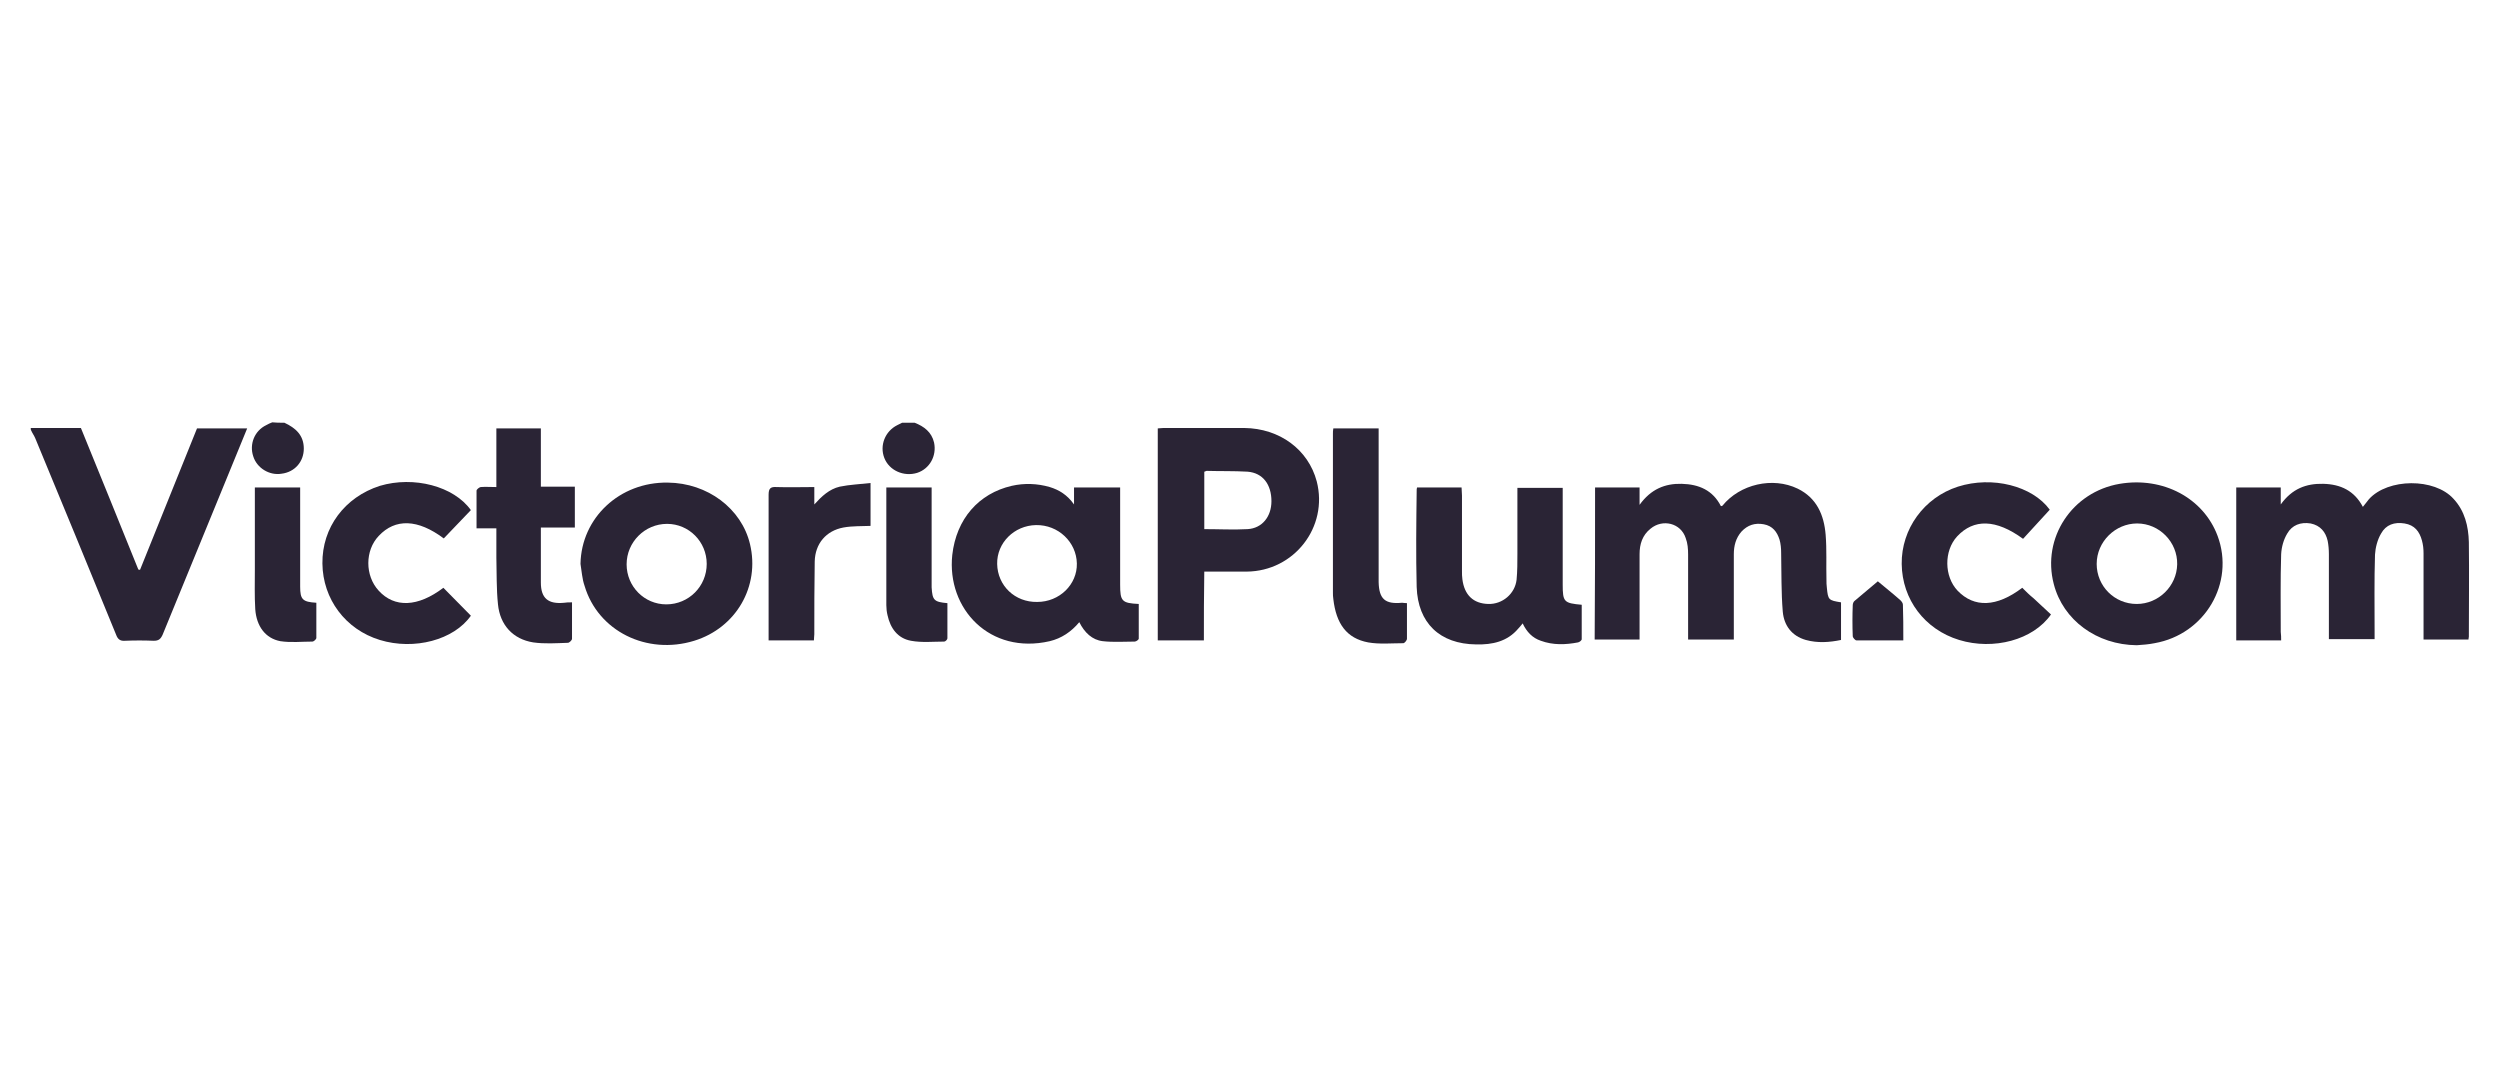
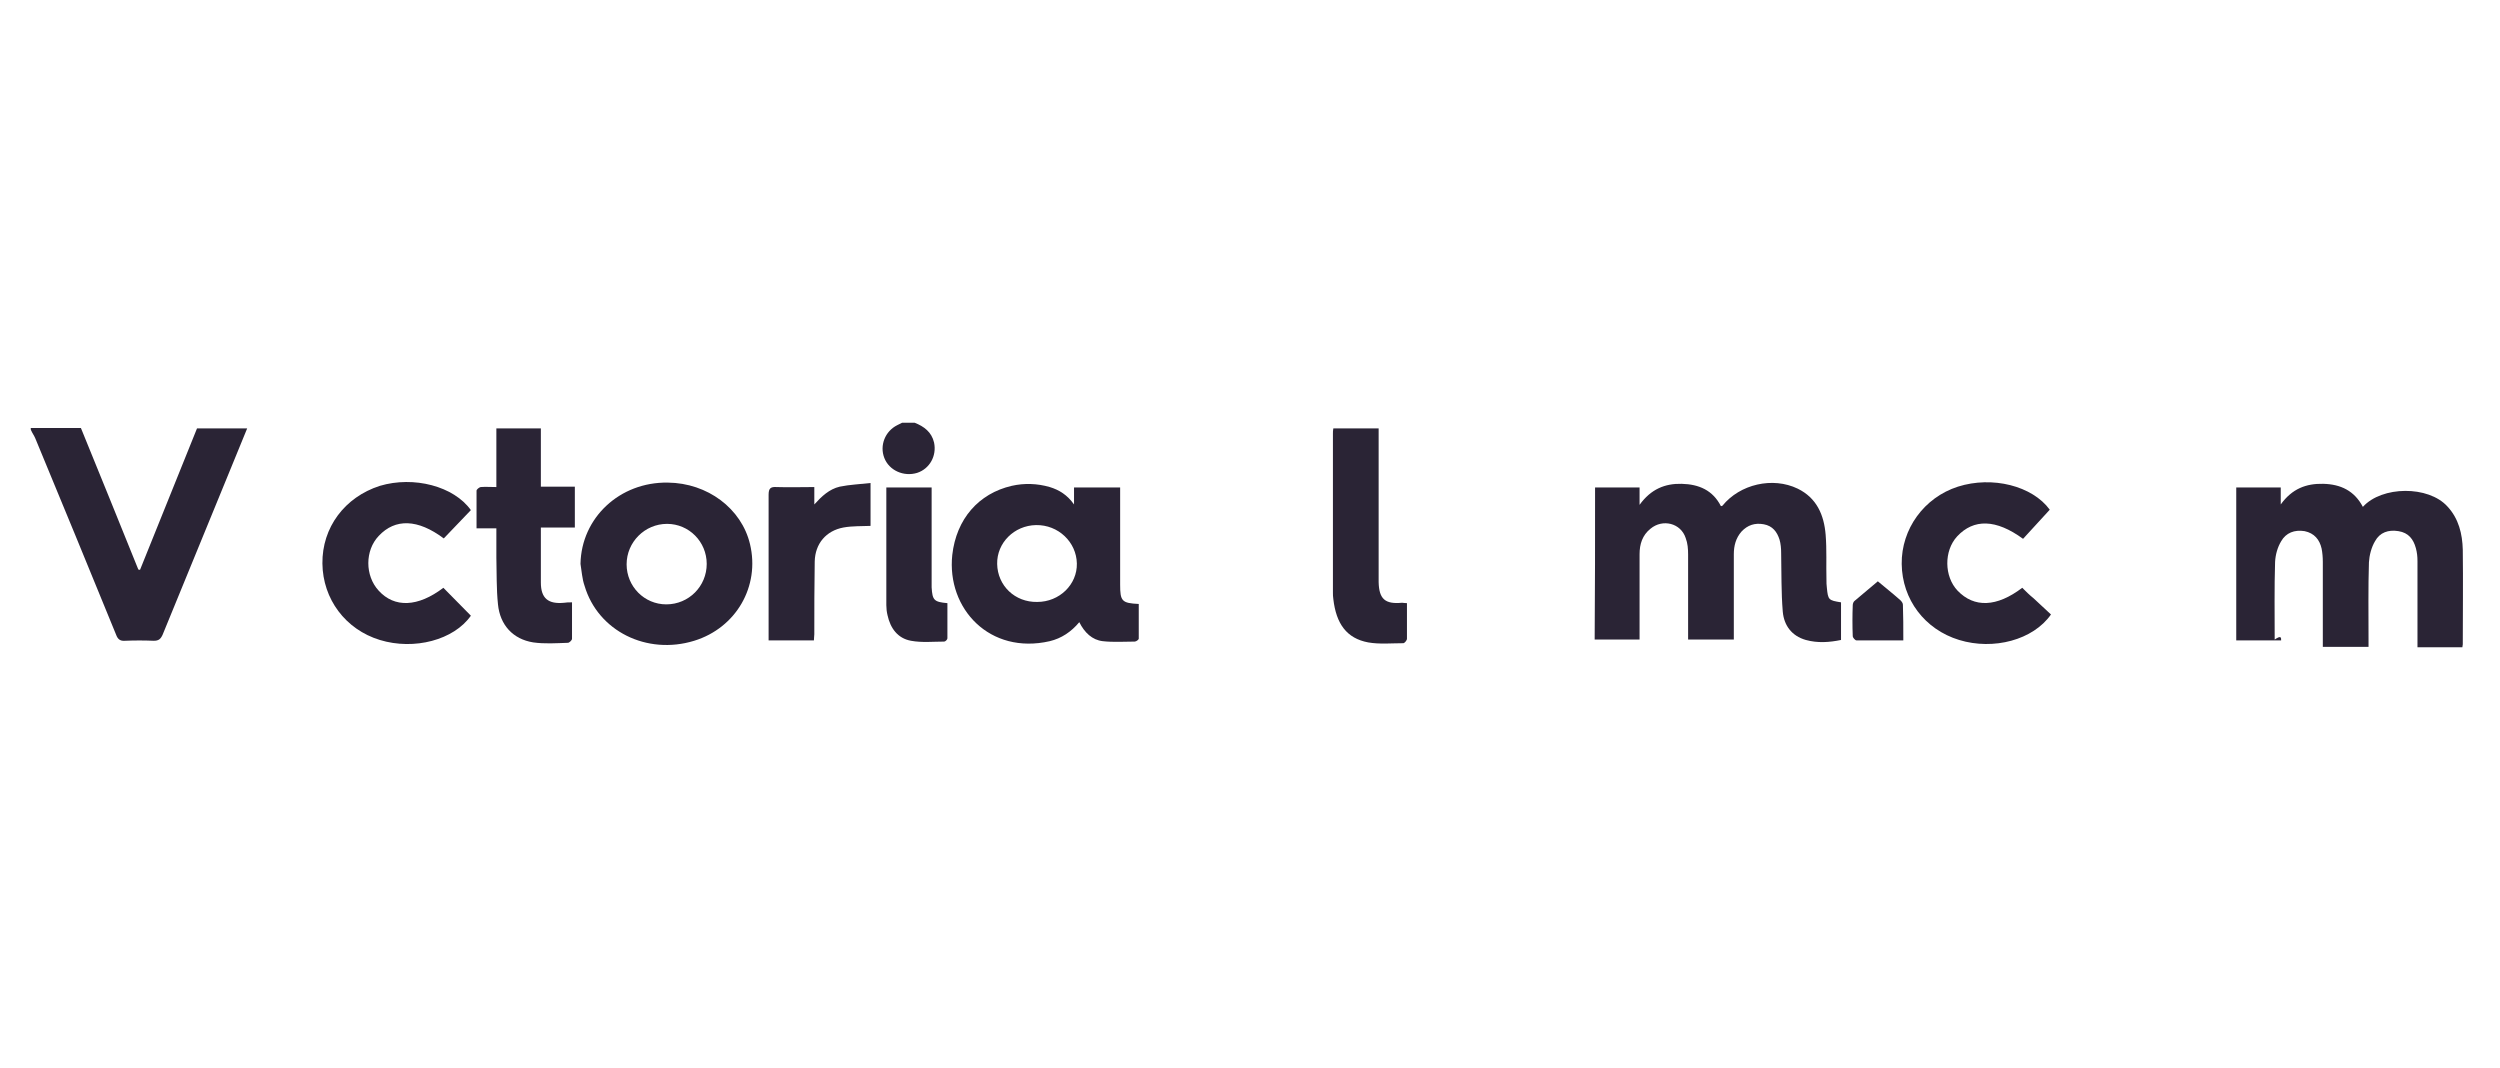
<svg xmlns="http://www.w3.org/2000/svg" version="1.1" id="Layer_1" x="0px" y="0px" viewBox="0 0 618 264" style="enable-background:new 0 0 618 264;" xml:space="preserve">
  <style type="text/css">
	.st0{fill:#2A2435;}
</style>
  <g id="KhGNwf.tif">
    <g>
      <path class="st0" d="M7.6,105.8c4.1,0,8.2,0,12.4,0c4.8,11.7,9.5,23.4,14.2,35c0.1,0,0.3,0,0.4,0.1c4.7-11.7,9.4-23.3,14.1-35    c4.1,0,8.1,0,12.4,0c-1.5,3.6-2.9,7.1-4.3,10.5c-5.5,13.5-11.1,27-16.6,40.5c-0.5,1.1-1,1.5-2.2,1.5c-2.4-0.1-4.7-0.1-7.1,0    c-1.2,0.1-1.8-0.4-2.2-1.5c-6.6-16.2-13.3-32.4-20-48.6c-0.3-0.7-0.7-1.2-1-1.9C7.6,106.3,7.6,106,7.6,105.8z" />
-       <path class="st0" d="M70.3,104.5c2.8,1.3,4.8,3.1,4.8,6.4c0,3.2-2.2,5.8-5.5,6.2c-3,0.5-6.1-1.4-7-4.3c-1-3,0.3-6.3,3.2-7.7    c0.5-0.3,1-0.5,1.5-0.7C68.2,104.5,69.2,104.5,70.3,104.5z" />
      <path class="st0" d="M226.1,104.5c2.3,0.9,4.2,2.3,4.8,4.9c0.7,3.3-1.1,6.5-4.2,7.5c-3.3,1-6.9-0.6-8.1-3.7    c-1.2-3.1,0.2-6.6,3.2-8.1c0.4-0.2,0.8-0.4,1.2-0.6C224.1,104.5,225.1,104.5,226.1,104.5z" />
      <path class="st0" d="M394.3,120.5c3.7,0,7.3,0,11,0c0,1.3,0,2.5,0,4.3c2.8-3.9,6.3-5.3,10.4-5.2c4.3,0.1,7.7,1.6,9.7,5.5    c0.2,0,0.3,0,0.4-0.1c4.3-5.3,12.4-7.2,18.6-4.2c4.7,2.3,6.5,6.5,6.9,11.4c0.3,3.7,0.1,7.4,0.2,11.1c0,0.7,0,1.3,0.1,2    c0.3,3,0.4,3.1,3.5,3.6c0,3,0,6.1,0,9.3c-2.9,0.6-5.8,0.8-8.7,0c-3.5-1-5.4-3.6-5.7-7c-0.4-4.8-0.3-9.6-0.4-14.5    c0-1.1-0.1-2.3-0.4-3.3c-0.6-1.9-1.7-3.4-3.9-3.8c-2.2-0.4-4,0.2-5.5,1.8c-1.4,1.6-1.9,3.5-1.9,5.6c0,6.4,0,12.8,0,19.2    c0,0.6,0,1.2,0,1.9c-3.8,0-7.4,0-11.3,0c0-0.6,0-1.2,0-1.8c0-6.4,0-12.8,0-19.2c0-1.4-0.1-2.8-0.6-4.1c-1.2-3.7-5.7-4.8-8.7-2.3    c-2,1.6-2.7,3.8-2.7,6.3c0,6.4,0,12.8,0,19.2c0,0.6,0,1.2,0,1.9c-3.7,0-7.3,0-11.1,0C394.3,145.8,394.3,133.2,394.3,120.5z" />
-       <path class="st0" d="M563.9,158.3c-3.8,0-7.4,0-11.1,0c0-12.6,0-25.1,0-37.8c3.6,0,7.3,0,11,0c0,1.3,0,2.5,0,4.2    c2.8-3.9,6.3-5.2,10.5-5.1c4.3,0.1,7.7,1.7,9.8,5.7c0.6-0.7,1-1.3,1.5-1.9c4.7-5.2,16.2-5.3,20.9-0.1c2.8,3,3.7,6.8,3.8,10.7    c0.1,7.8,0,15.6,0,23.4c0,0.2-0.1,0.4-0.1,0.7c-3.7,0-7.3,0-11.1,0c0-0.7,0-1.3,0-1.9c0-6.5,0-12.9,0-19.4c0-1.1-0.1-2.1-0.4-3.2    c-0.6-2.2-1.8-3.8-4.3-4.2s-4.6,0.3-5.8,2.5c-0.9,1.5-1.4,3.5-1.5,5.2c-0.2,6.3-0.1,12.7-0.1,19c0,0.6,0,1.2,0,1.9    c-3.8,0-7.4,0-11.3,0c0-0.6,0-1.2,0-1.8c0-6.4,0-12.8,0-19.2c0-1.1-0.1-2.3-0.3-3.3c-0.5-2.2-1.8-3.8-4.2-4.3    c-2.5-0.4-4.6,0.4-5.8,2.5c-0.9,1.5-1.4,3.3-1.5,5.1c-0.2,6.4-0.1,12.8-0.1,19.2C563.9,157,563.9,157.6,563.9,158.3z" />
-       <path class="st0" d="M297.6,158.3c-4,0-7.7,0-11.4,0c0-17.4,0-34.8,0-52.4c0.4,0,0.9-0.1,1.4-0.1c6.7,0,13.3,0,20,0    c8.7,0.1,15.8,5.3,17.9,13.2c2.9,11.3-5.6,22.2-17.3,22.3c-3.4,0-6.9,0-10.5,0C297.6,147.1,297.6,152.7,297.6,158.3z M297.7,130.8    c3.7,0,7.2,0.2,10.7,0c3.6-0.2,5.9-3.1,5.9-6.9c0-4.1-2.1-7-5.9-7.3c-3.4-0.2-6.8-0.1-10.1-0.2c-0.2,0-0.4,0.2-0.6,0.2    C297.7,121.3,297.7,126,297.7,130.8z" />
+       <path class="st0" d="M563.9,158.3c-3.8,0-7.4,0-11.1,0c0-12.6,0-25.1,0-37.8c3.6,0,7.3,0,11,0c0,1.3,0,2.5,0,4.2    c2.8-3.9,6.3-5.2,10.5-5.1c4.3,0.1,7.7,1.7,9.8,5.7c4.7-5.2,16.2-5.3,20.9-0.1c2.8,3,3.7,6.8,3.8,10.7    c0.1,7.8,0,15.6,0,23.4c0,0.2-0.1,0.4-0.1,0.7c-3.7,0-7.3,0-11.1,0c0-0.7,0-1.3,0-1.9c0-6.5,0-12.9,0-19.4c0-1.1-0.1-2.1-0.4-3.2    c-0.6-2.2-1.8-3.8-4.3-4.2s-4.6,0.3-5.8,2.5c-0.9,1.5-1.4,3.5-1.5,5.2c-0.2,6.3-0.1,12.7-0.1,19c0,0.6,0,1.2,0,1.9    c-3.8,0-7.4,0-11.3,0c0-0.6,0-1.2,0-1.8c0-6.4,0-12.8,0-19.2c0-1.1-0.1-2.3-0.3-3.3c-0.5-2.2-1.8-3.8-4.2-4.3    c-2.5-0.4-4.6,0.4-5.8,2.5c-0.9,1.5-1.4,3.3-1.5,5.1c-0.2,6.4-0.1,12.8-0.1,19.2C563.9,157,563.9,157.6,563.9,158.3z" />
      <path class="st0" d="M265.5,124.7c0-1.7,0-2.9,0-4.2c3.8,0,7.5,0,11.4,0c0,0.6,0,1.2,0,1.8c0,7.4,0,14.8,0,22.2    c0,4.1,0.4,4.6,4.6,4.8c0,2.9,0,5.7,0,8.6c0,0.2-0.6,0.7-1,0.7c-2.6,0-5.3,0.2-7.9-0.1s-4.5-2.1-5.8-4.7c-2,2.4-4.4,4-7.3,4.7    c-14.8,3.4-25.5-8-24.1-21.3c1-8.9,6.5-15.2,14.7-17.1c3.1-0.7,6.3-0.6,9.4,0.3C261.8,121.1,263.8,122.3,265.5,124.7z     M266.2,139.3c-0.1-5.3-4.6-9.6-10.1-9.5c-5.4,0.1-9.7,4.4-9.6,9.6c0.1,5.4,4.4,9.5,9.9,9.4C261.9,148.8,266.3,144.5,266.2,139.3z    " />
      <path class="st0" d="M143.5,139.4c0.2-11.4,9.7-20.3,21.6-20.1c9.8,0.1,18.2,6.4,20.3,15.2c2.5,10.4-3.4,20.7-13.8,23.9    c-11.7,3.6-23.8-2.4-27.1-13.6C143.9,143.1,143.8,141.2,143.5,139.4z M174.7,139.4c0-5.5-4.4-9.9-9.8-9.9c-5.5,0-10,4.5-10,10    s4.4,9.9,9.8,9.9C170.3,149.4,174.7,144.9,174.7,139.4z" />
-       <path class="st0" d="M528.2,159.5c-9.9-0.1-18.2-6.2-20.5-15.1c-3-11.4,4.5-22.8,16.3-24.8c10.7-1.8,20.7,3.5,24.2,12.9    c4.3,11.6-3.1,24.3-15.6,26.5C531.1,159.3,529.7,159.4,528.2,159.5z M528.2,149.3c5.4,0,9.9-4.4,10-9.8c0.1-5.5-4.4-10.1-9.9-10.1    c-5.4,0-10,4.5-10,10S522.7,149.3,528.2,149.3z" />
-       <path class="st0" d="M350.3,120.5c3.6,0,7.2,0,11,0c0,0.7,0.1,1.3,0.1,2c0,6.2,0,12.5,0,18.7c0,0.7,0,1.3,0.1,2    c0.5,3.9,2.7,6,6.4,6.1c3.5,0.1,6.6-2.5,7-6c0.2-2.1,0.2-4.3,0.2-6.4c0-5.4,0-10.8,0-16.3c3.8,0,7.4,0,11.2,0c0,0.6,0,1.2,0,1.8    c0,7.4,0,14.7,0,22.1c0,4.3,0.3,4.6,4.7,5c0,2.8,0,5.7,0,8.5c0,0.3-0.5,0.7-0.9,0.8c-3.1,0.6-6.2,0.7-9.2-0.4    c-2.1-0.7-3.5-2.2-4.5-4.3c-0.4,0.5-0.7,0.9-1.1,1.3c-2.7,3.2-6.4,4-10.4,3.9c-9-0.1-14.4-5.3-14.7-14.2c-0.2-7.9-0.1-15.8,0-23.7    C350.2,121,350.2,120.8,350.3,120.5z" />
      <path class="st0" d="M506.7,126c-2.2,2.4-4.4,4.8-6.6,7.2c-6.7-4.9-12.2-5-16.3-0.6c-3.3,3.6-3.2,9.9,0.1,13.4    c4.1,4.3,9.7,4.1,16-0.7c0.9,0.9,1.8,1.8,2.8,2.6c1.4,1.3,2.9,2.7,4.3,4c-4.4,6.3-14.2,8.9-22.7,6.3c-8.5-2.6-14.1-10-14.2-18.8    c-0.1-8.6,5.5-16.4,13.9-19.1C492.5,117.6,502.4,120.1,506.7,126z" />
      <path class="st0" d="M116.4,126.1c-2.3,2.4-4.5,4.7-6.7,7c-6.4-4.8-12-5-16.1-0.6c-3.4,3.6-3.4,9.8,0,13.5c3.9,4.3,9.7,4.1,16-0.7    c2.3,2.3,4.5,4.6,6.8,6.9c-4.2,6-14,8.6-22.5,6s-14.1-10.1-14.2-18.9c-0.1-8.9,5.5-16.4,14.2-19.2    C102.3,117.6,112.2,120.2,116.4,126.1z" />
      <path class="st0" d="M117.8,130.6c0-3.4,0-6.4,0-9.3c0-0.3,0.6-0.8,1-0.9c1.2-0.1,2.5,0,3.9,0c0-4.9,0-9.6,0-14.5    c3.8,0,7.3,0,11,0c0,4.8,0,9.5,0,14.4c2.9,0,5.6,0,8.4,0c0,3.5,0,6.7,0,10.1c-2.7,0-5.4,0-8.4,0c0,1.4,0,2.5,0,3.7    c0,3.3,0,6.6,0,9.9c0,3.9,1.8,5.4,5.8,5c0.5-0.1,1.1-0.1,1.9-0.1c0,3.1,0,6,0,9c0,0.4-0.7,1-1,1c-2.9,0.1-5.8,0.3-8.6-0.1    c-5-0.8-8.2-4.3-8.7-9.4c-0.4-3.8-0.3-7.7-0.4-11.6c0-2.3,0-4.6,0-7.2C121.2,130.6,119.6,130.6,117.8,130.6z" />
      <path class="st0" d="M347.8,149.1c0,3,0,5.9,0,8.8c0,0.4-0.6,1.1-0.9,1.1c-2.9,0-5.9,0.3-8.7-0.2c-5.3-1-7.9-4.6-8.6-10.7    c-0.1-0.6-0.1-1.1-0.1-1.7c0-13.1,0-26.2,0-39.2c0-0.4,0-0.8,0.1-1.3c3.7,0,7.3,0,11.2,0c0,0.8,0,1.5,0,2.2c0,11.5,0,23,0,34.5    c0,0.4,0,0.9,0,1.3c0.1,4.2,1.6,5.5,5.8,5.1C346.9,149,347.2,149.1,347.8,149.1z" />
      <path class="st0" d="M201.2,158.3c-3.8,0-7.4,0-11.2,0c0-0.6,0-1.2,0-1.8c0-11.4,0-22.8,0-34.2c0-1.6,0.5-2,2-1.9    c3,0.1,6.1,0,9.3,0c0,1.5,0,2.9,0,4.3c1.8-2,3.7-3.8,6.3-4.4c2.4-0.5,5-0.6,7.6-0.9c0,3.9,0,7.3,0,10.6c-2.2,0.1-4.5,0-6.7,0.4    c-4.3,0.8-7,4-7.1,8.4c-0.1,6-0.1,12-0.1,18C201.3,157.2,201.2,157.7,201.2,158.3z" />
-       <path class="st0" d="M63,120.5c3.8,0,7.4,0,11.2,0c0,0.6,0,1.2,0,1.8c0,7.2,0,14.5,0,21.7c0,0.3,0,0.7,0,1c0,3.2,0.6,3.8,4,4    c0,2.9,0,5.8,0,8.7c0,0.3-0.6,0.9-1,0.9c-2.6,0-5.3,0.3-7.9-0.1c-3.7-0.7-5.9-3.7-6.2-7.9c-0.2-3.3-0.1-6.6-0.1-9.9    c0-6.1,0-12.1,0-18.2C63,121.9,63,121.2,63,120.5z" />
      <path class="st0" d="M230.3,120.5c0,0.8,0,1.5,0,2.3c0,7,0,13.9,0,20.9c0,0.5,0,1,0,1.5c0.2,3.2,0.6,3.6,3.9,3.9    c0,2.9,0,5.8,0,8.7c0,0.3-0.5,0.8-0.8,0.8c-2.7,0-5.5,0.3-8.2-0.2c-3.3-0.6-5.1-3.1-5.8-6.3c-0.2-0.8-0.3-1.7-0.3-2.5    c0-9.6,0-19.3,0-29.1C222.7,120.5,226.3,120.5,230.3,120.5z" />
      <path class="st0" d="M470.5,158.3c-4.1,0-7.8,0-11.6,0c-0.3,0-0.9-0.7-0.9-1c-0.1-2.6-0.1-5.2,0-7.7c0-0.4,0.2-0.9,0.5-1.1    c1.9-1.6,3.8-3.2,5.7-4.8c1.9,1.6,3.8,3.1,5.6,4.7c0.3,0.3,0.6,0.7,0.6,1.1C470.5,152.2,470.5,155.2,470.5,158.3z" />
    </g>
  </g>
</svg>